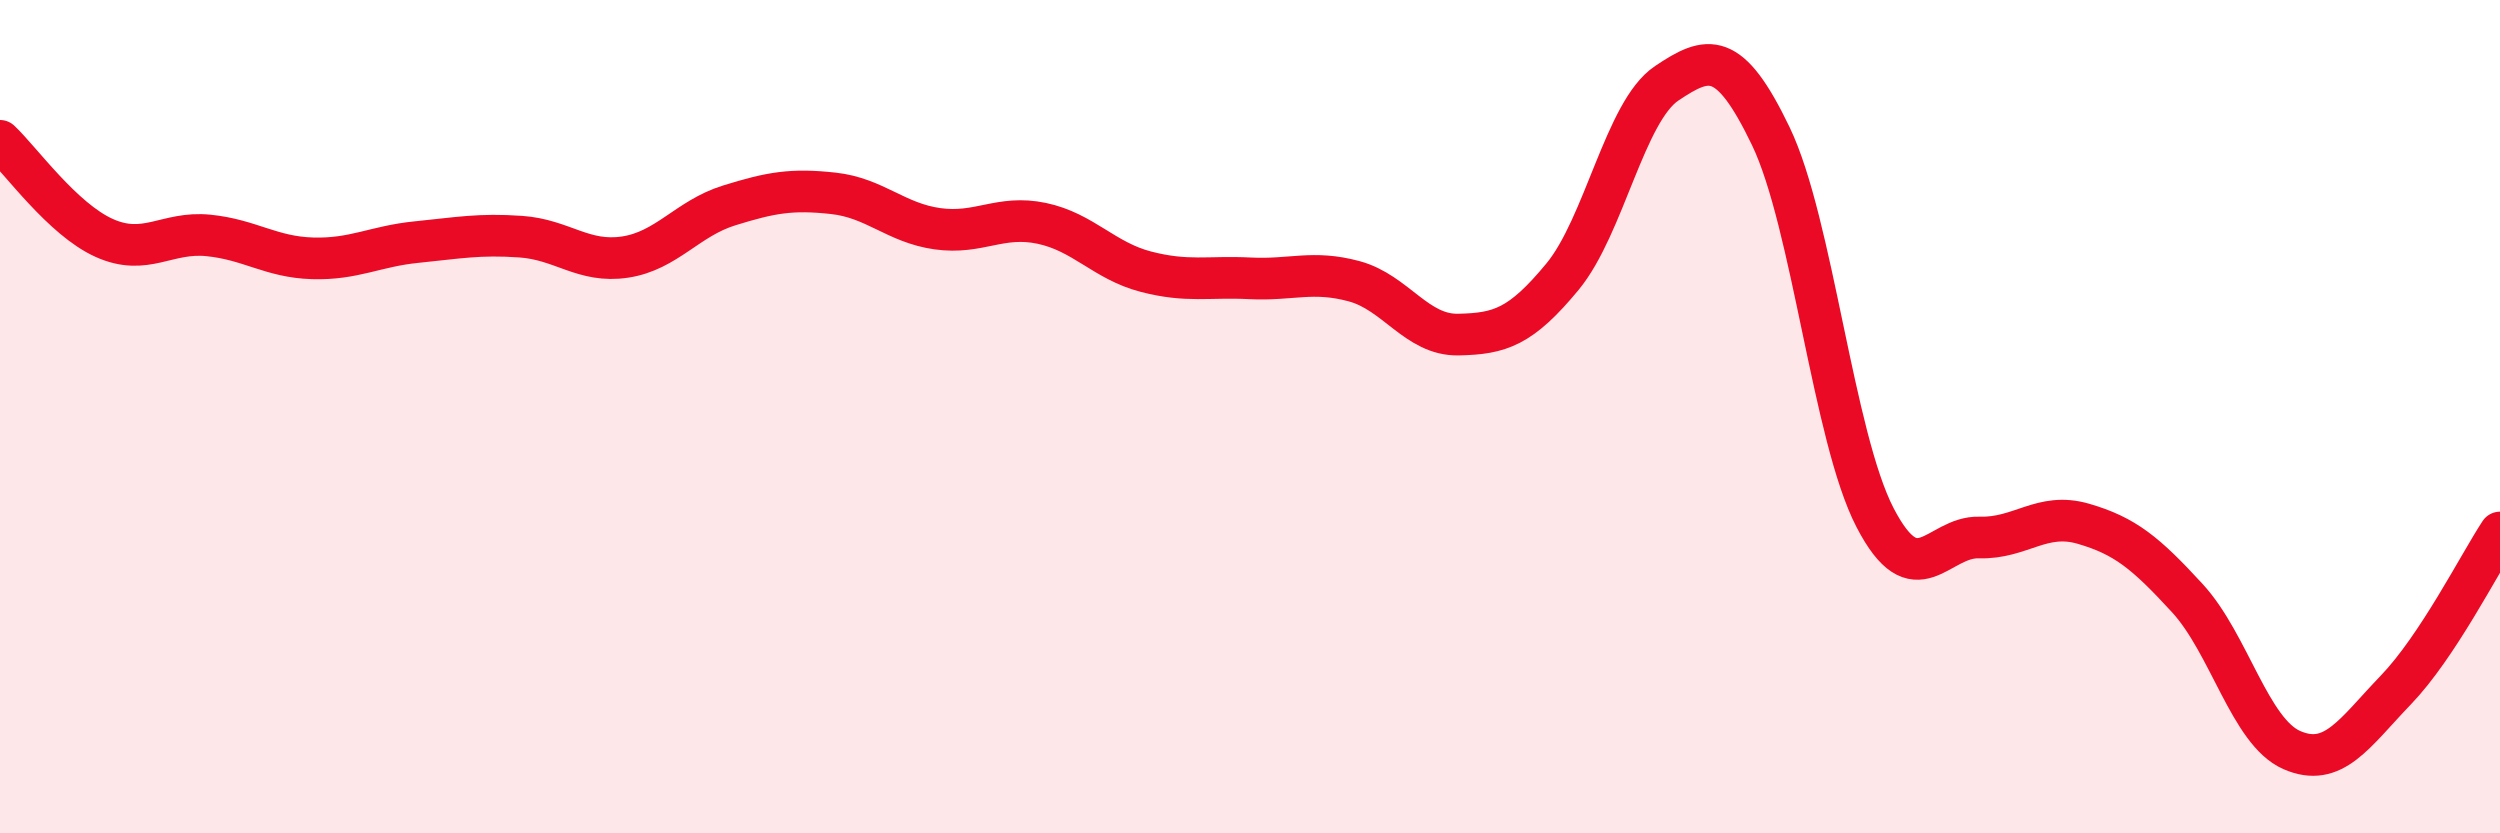
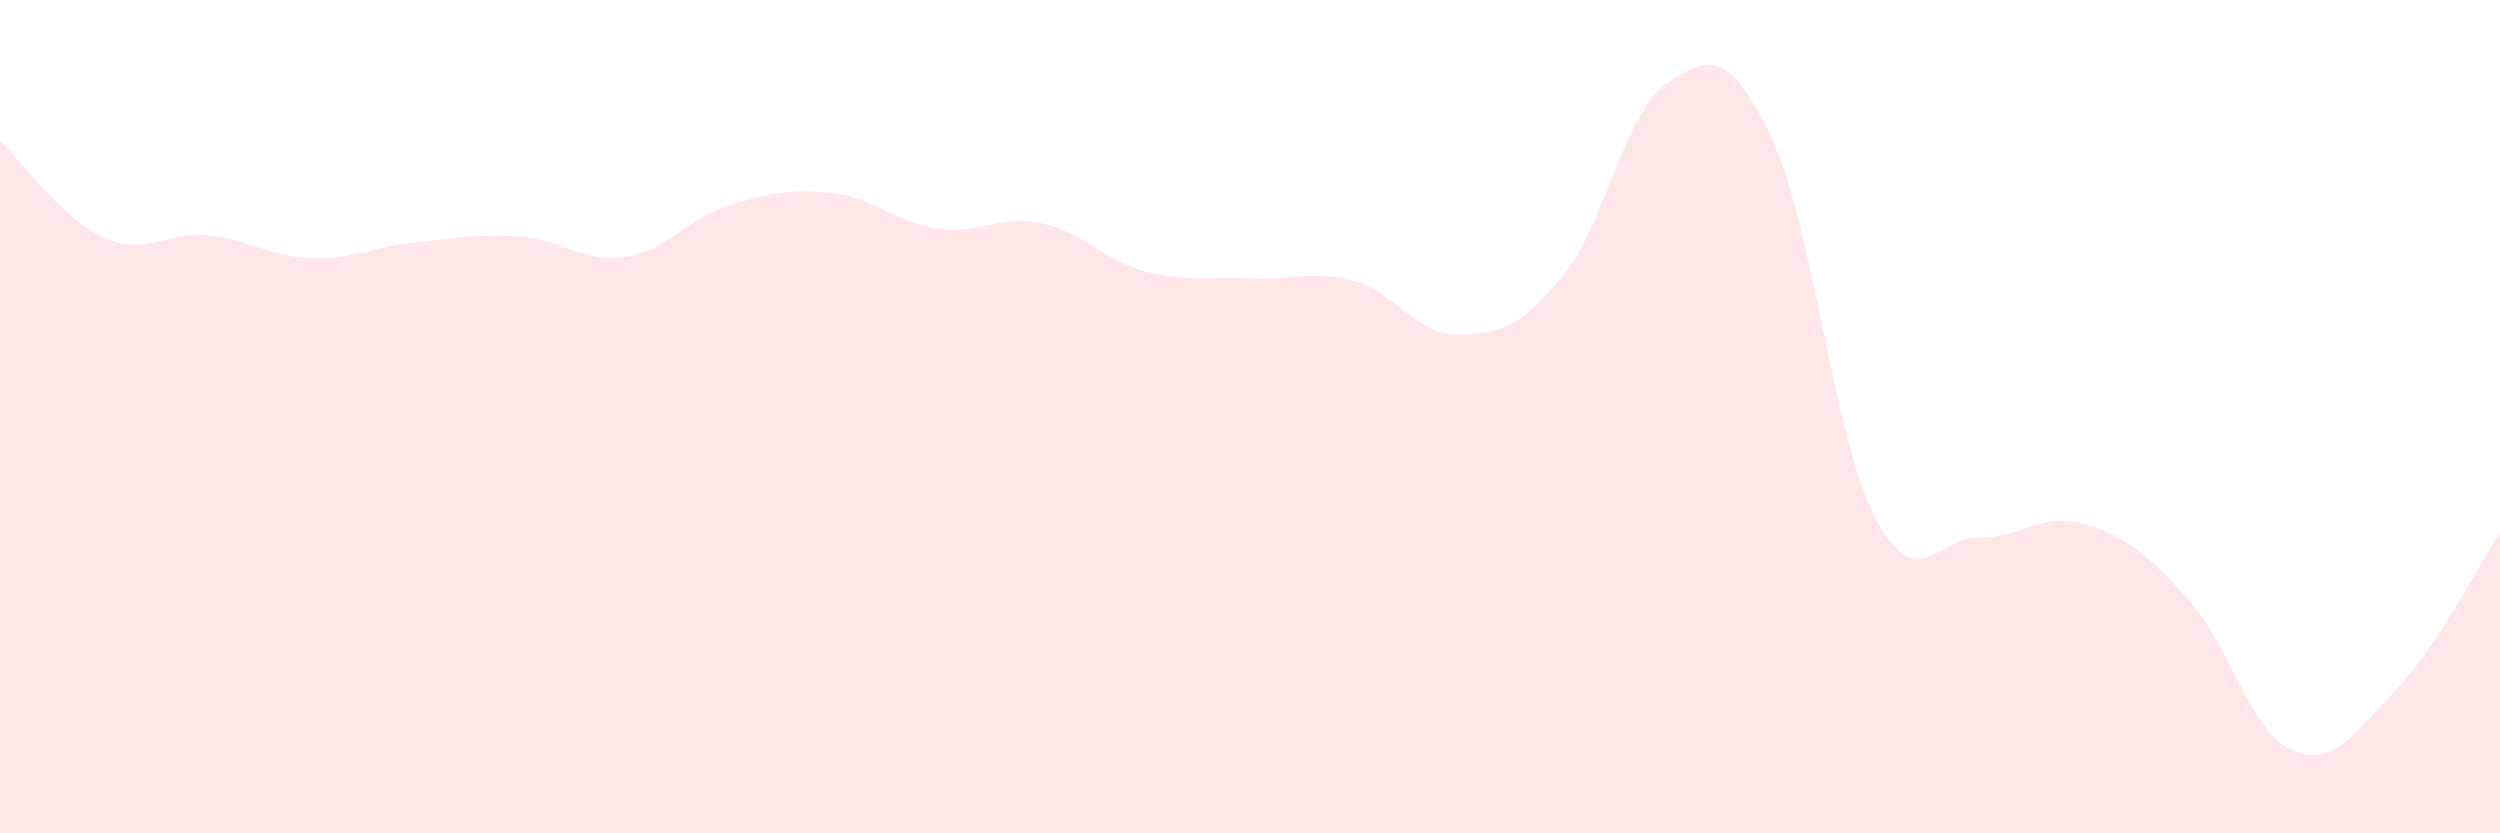
<svg xmlns="http://www.w3.org/2000/svg" width="60" height="20" viewBox="0 0 60 20">
  <path d="M 0,3.38 C 0.5,3.85 1.5,5.26 2.5,5.71 C 3.5,6.16 4,5.55 5,5.65 C 6,5.75 6.5,6.17 7.5,6.2 C 8.5,6.23 9,5.91 10,5.81 C 11,5.71 11.5,5.61 12.5,5.68 C 13.5,5.75 14,6.32 15,6.17 C 16,6.02 16.5,5.24 17.5,4.93 C 18.5,4.62 19,4.53 20,4.64 C 21,4.75 21.5,5.35 22.5,5.49 C 23.5,5.63 24,5.15 25,5.36 C 26,5.57 26.5,6.26 27.5,6.52 C 28.5,6.78 29,6.63 30,6.68 C 31,6.73 31.5,6.48 32.5,6.75 C 33.5,7.02 34,8.05 35,8.03 C 36,8.01 36.5,7.85 37.5,6.64 C 38.5,5.43 39,2.67 40,2 C 41,1.33 41.5,1.19 42.5,3.27 C 43.5,5.35 44,10.49 45,12.42 C 46,14.35 46.5,12.87 47.5,12.9 C 48.5,12.93 49,12.28 50,12.57 C 51,12.86 51.5,13.27 52.5,14.36 C 53.5,15.45 54,17.56 55,18 C 56,18.44 56.5,17.6 57.5,16.56 C 58.5,15.52 59.5,13.54 60,12.78L60 20L0 20Z" fill="#EB0A25" opacity="0.1" stroke-linecap="round" stroke-linejoin="round" />
-   <path d="M 0,3.38 C 0.5,3.85 1.5,5.26 2.5,5.71 C 3.5,6.16 4,5.55 5,5.65 C 6,5.75 6.5,6.17 7.5,6.2 C 8.5,6.23 9,5.91 10,5.81 C 11,5.71 11.5,5.61 12.5,5.68 C 13.5,5.75 14,6.32 15,6.17 C 16,6.02 16.5,5.24 17.5,4.93 C 18.5,4.62 19,4.53 20,4.64 C 21,4.75 21.5,5.35 22.5,5.49 C 23.5,5.63 24,5.15 25,5.36 C 26,5.57 26.5,6.26 27.5,6.52 C 28.5,6.78 29,6.63 30,6.68 C 31,6.73 31.5,6.48 32.5,6.75 C 33.5,7.02 34,8.05 35,8.03 C 36,8.01 36.5,7.85 37.5,6.64 C 38.5,5.43 39,2.67 40,2 C 41,1.33 41.5,1.19 42.5,3.27 C 43.5,5.35 44,10.49 45,12.42 C 46,14.35 46.5,12.87 47.5,12.9 C 48.5,12.93 49,12.28 50,12.57 C 51,12.86 51.5,13.27 52.5,14.36 C 53.5,15.45 54,17.56 55,18 C 56,18.44 56.5,17.6 57.5,16.56 C 58.5,15.52 59.5,13.54 60,12.78" stroke="#EB0A25" stroke-width="1" fill="none" stroke-linecap="round" stroke-linejoin="round" />
</svg>